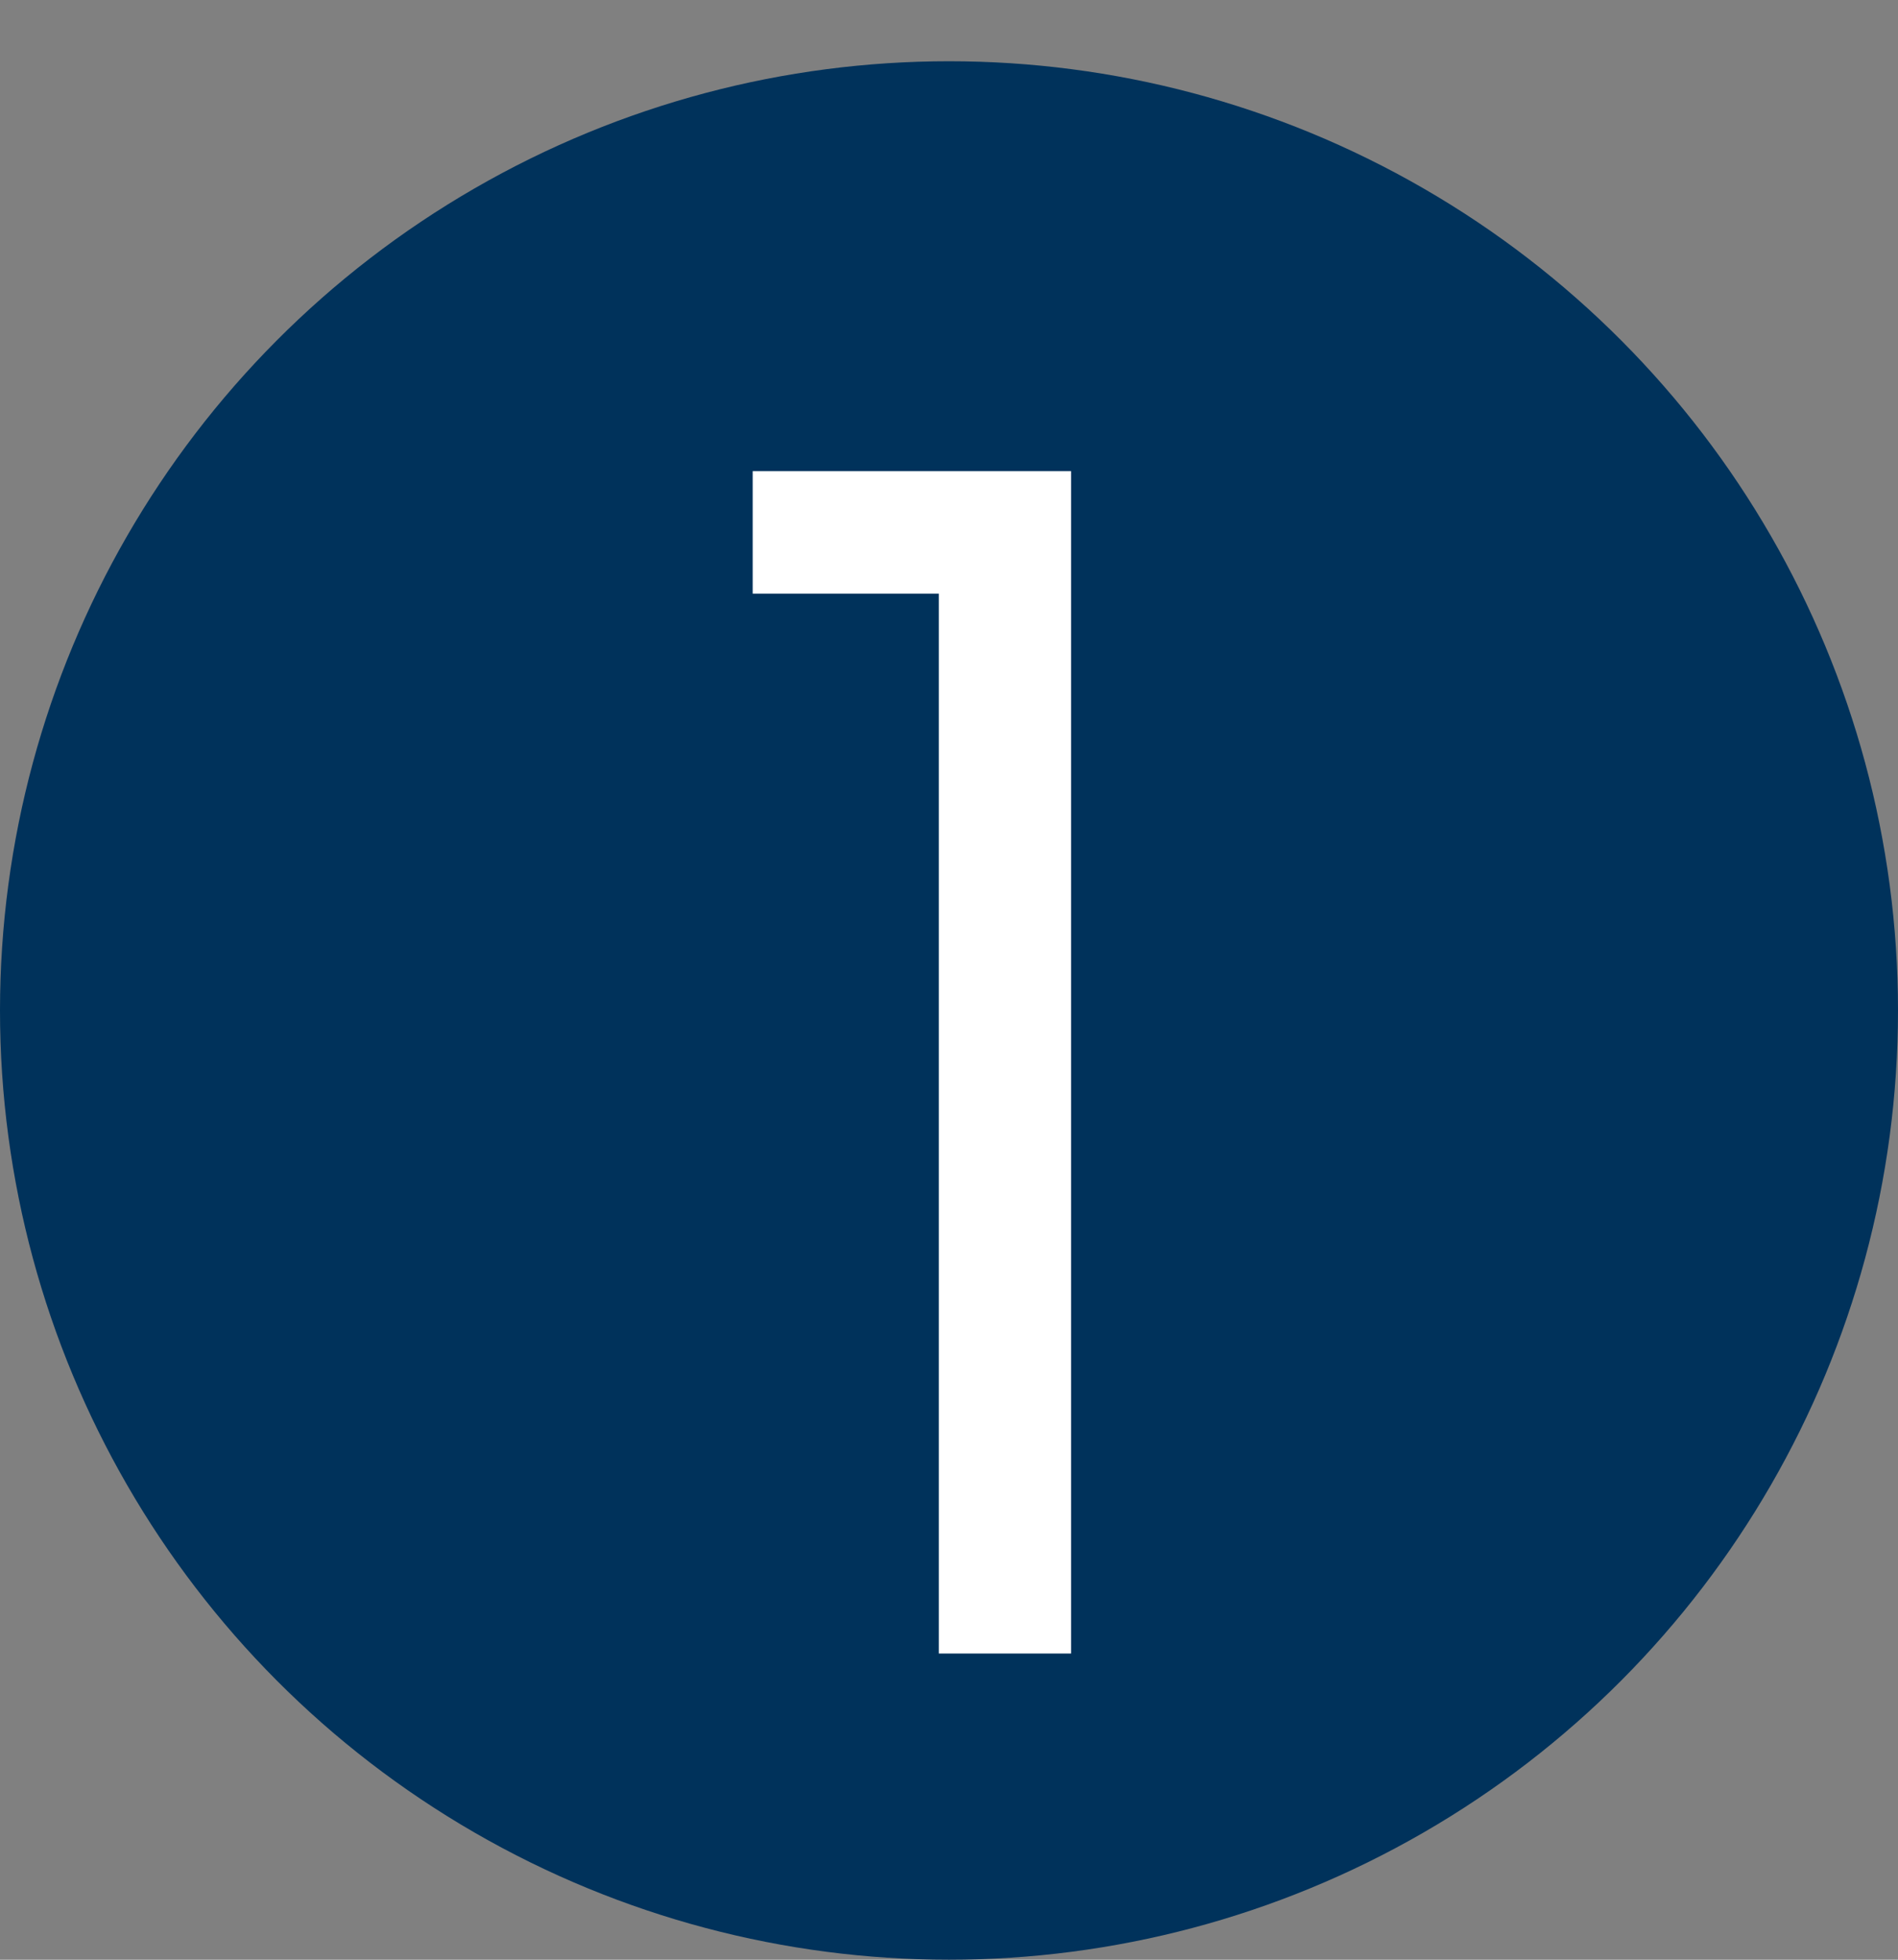
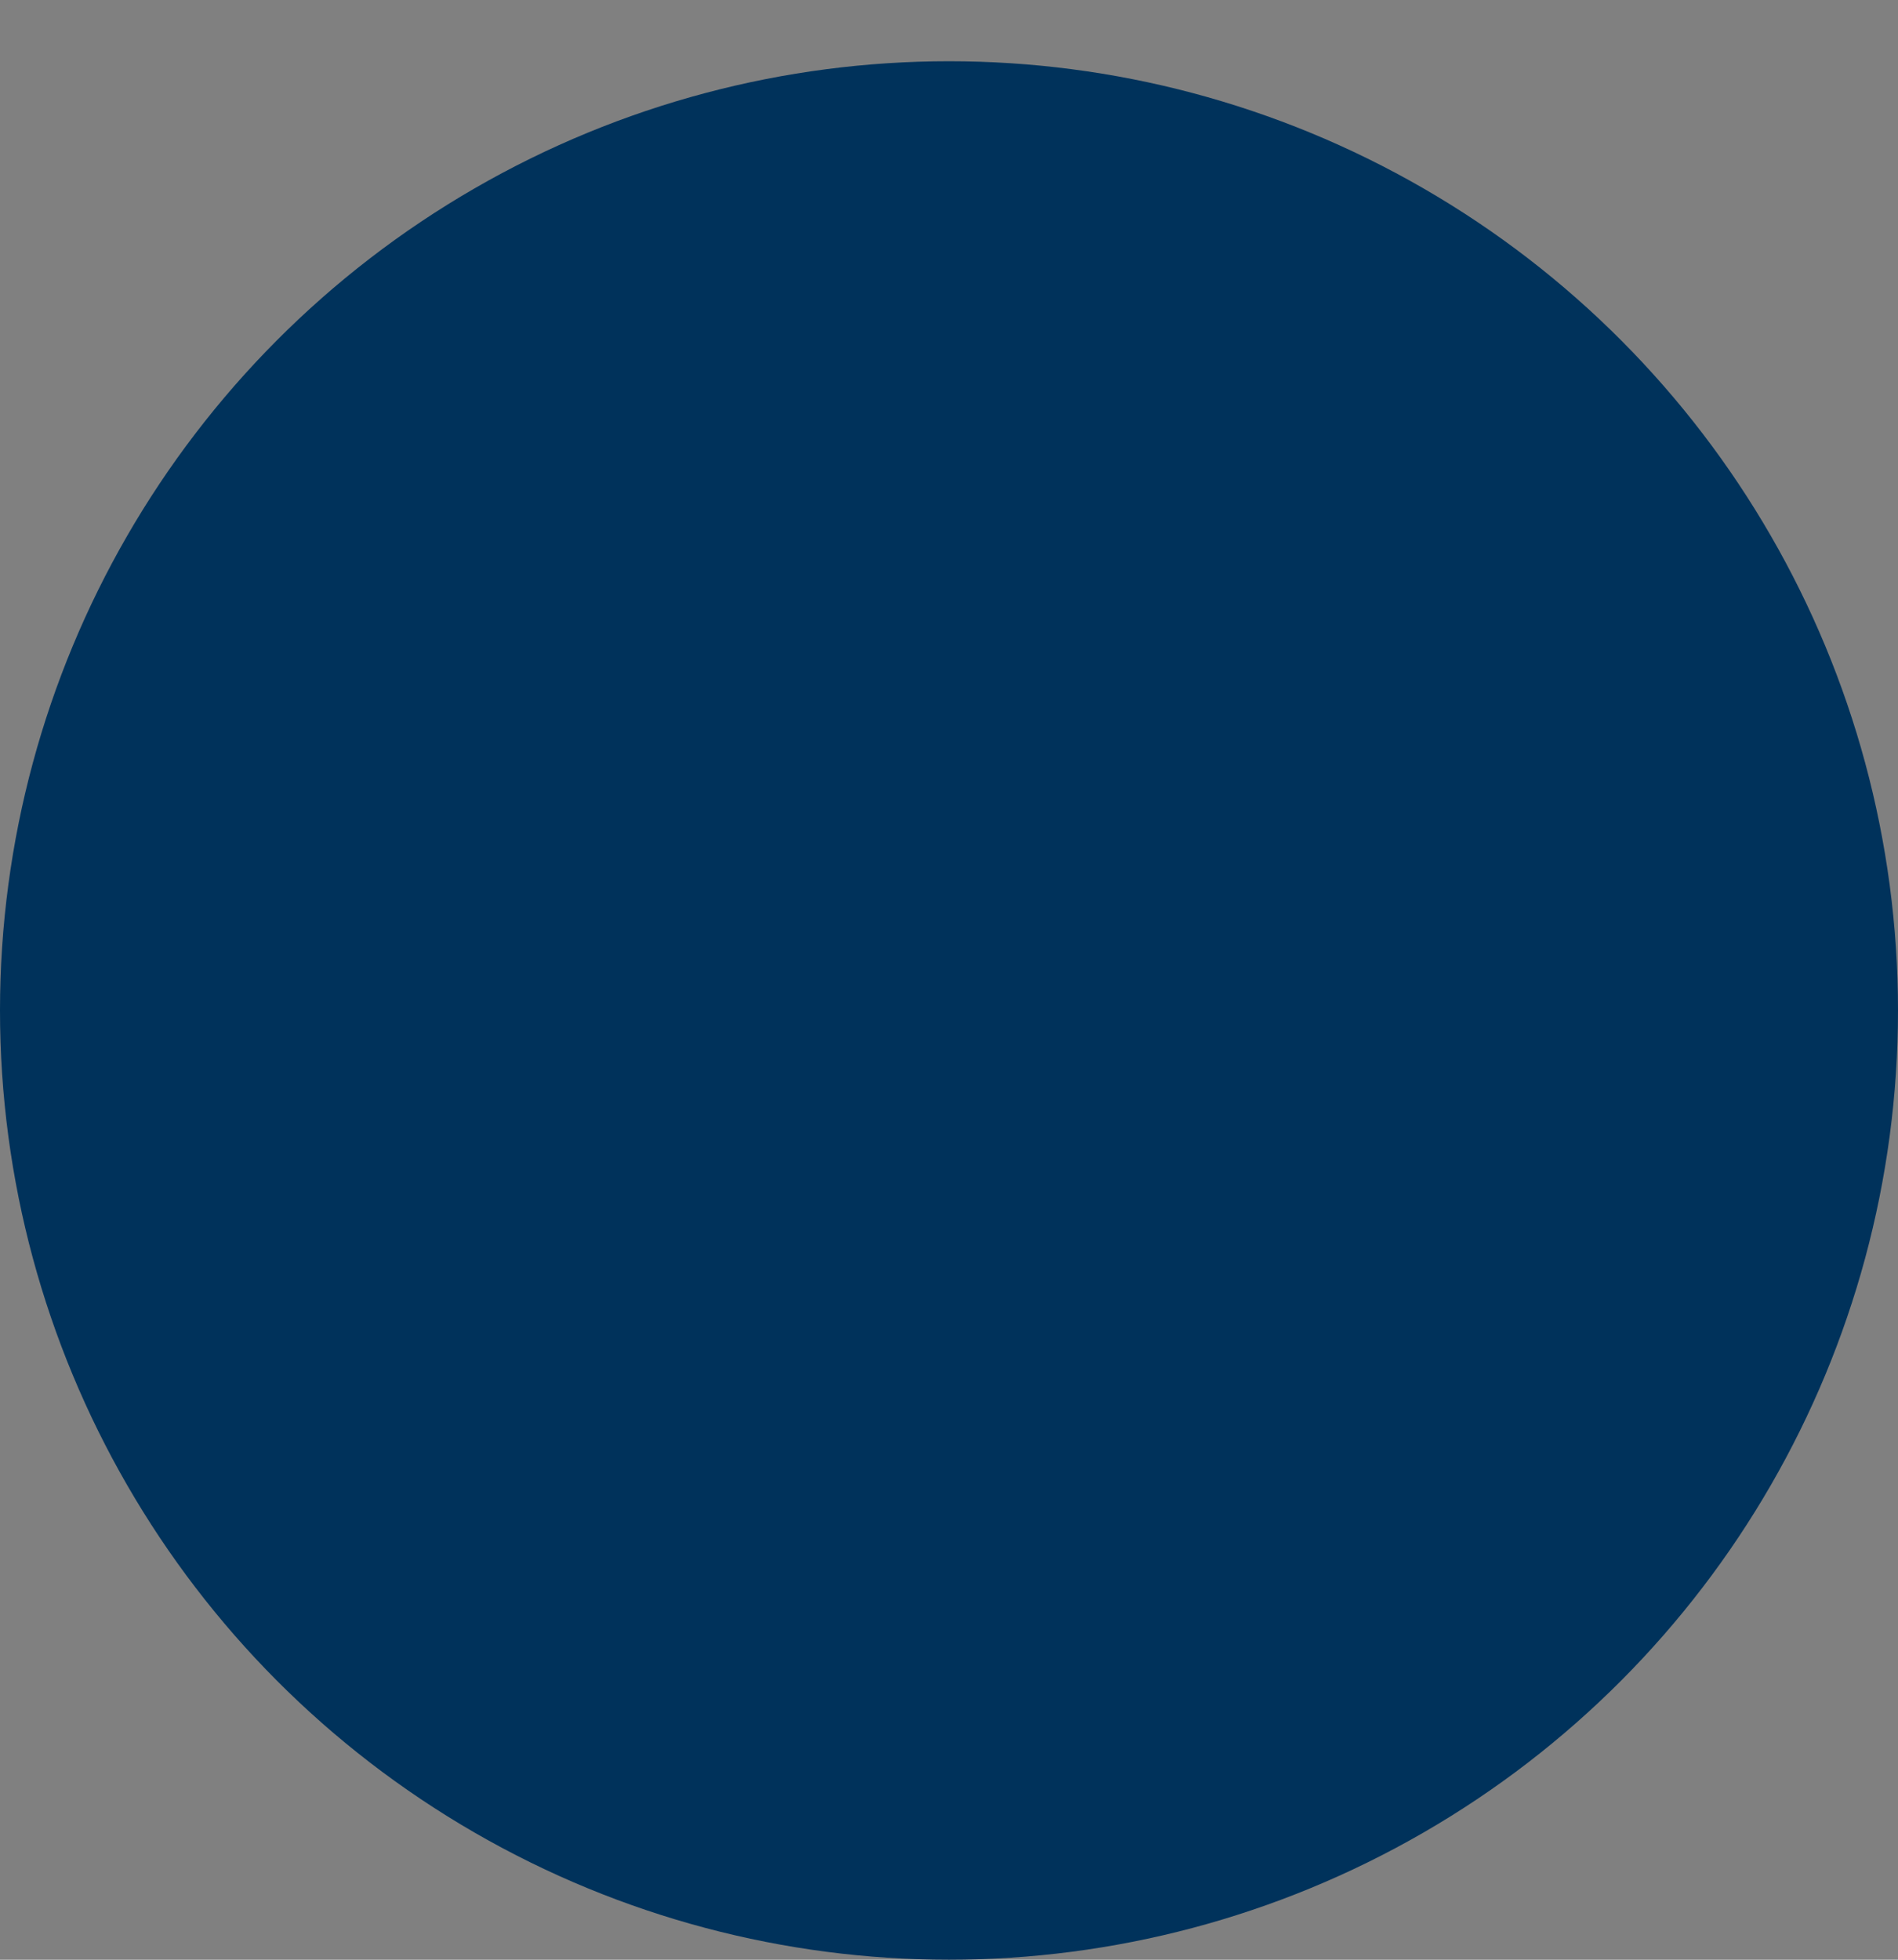
<svg xmlns="http://www.w3.org/2000/svg" width="93" height="96" viewBox="0 0 93 96" fill="none">
  <rect x="0" y="0" width="93" height="96" fill="#808080" stroke="none" />
  <circle cx="46.5" cy="49.5" r="46.5" fill="#00325B" />
-   <path d="M46.001 81V29.08H36.881V23.08H52.481V81H46.001Z" fill="white" />
</svg>